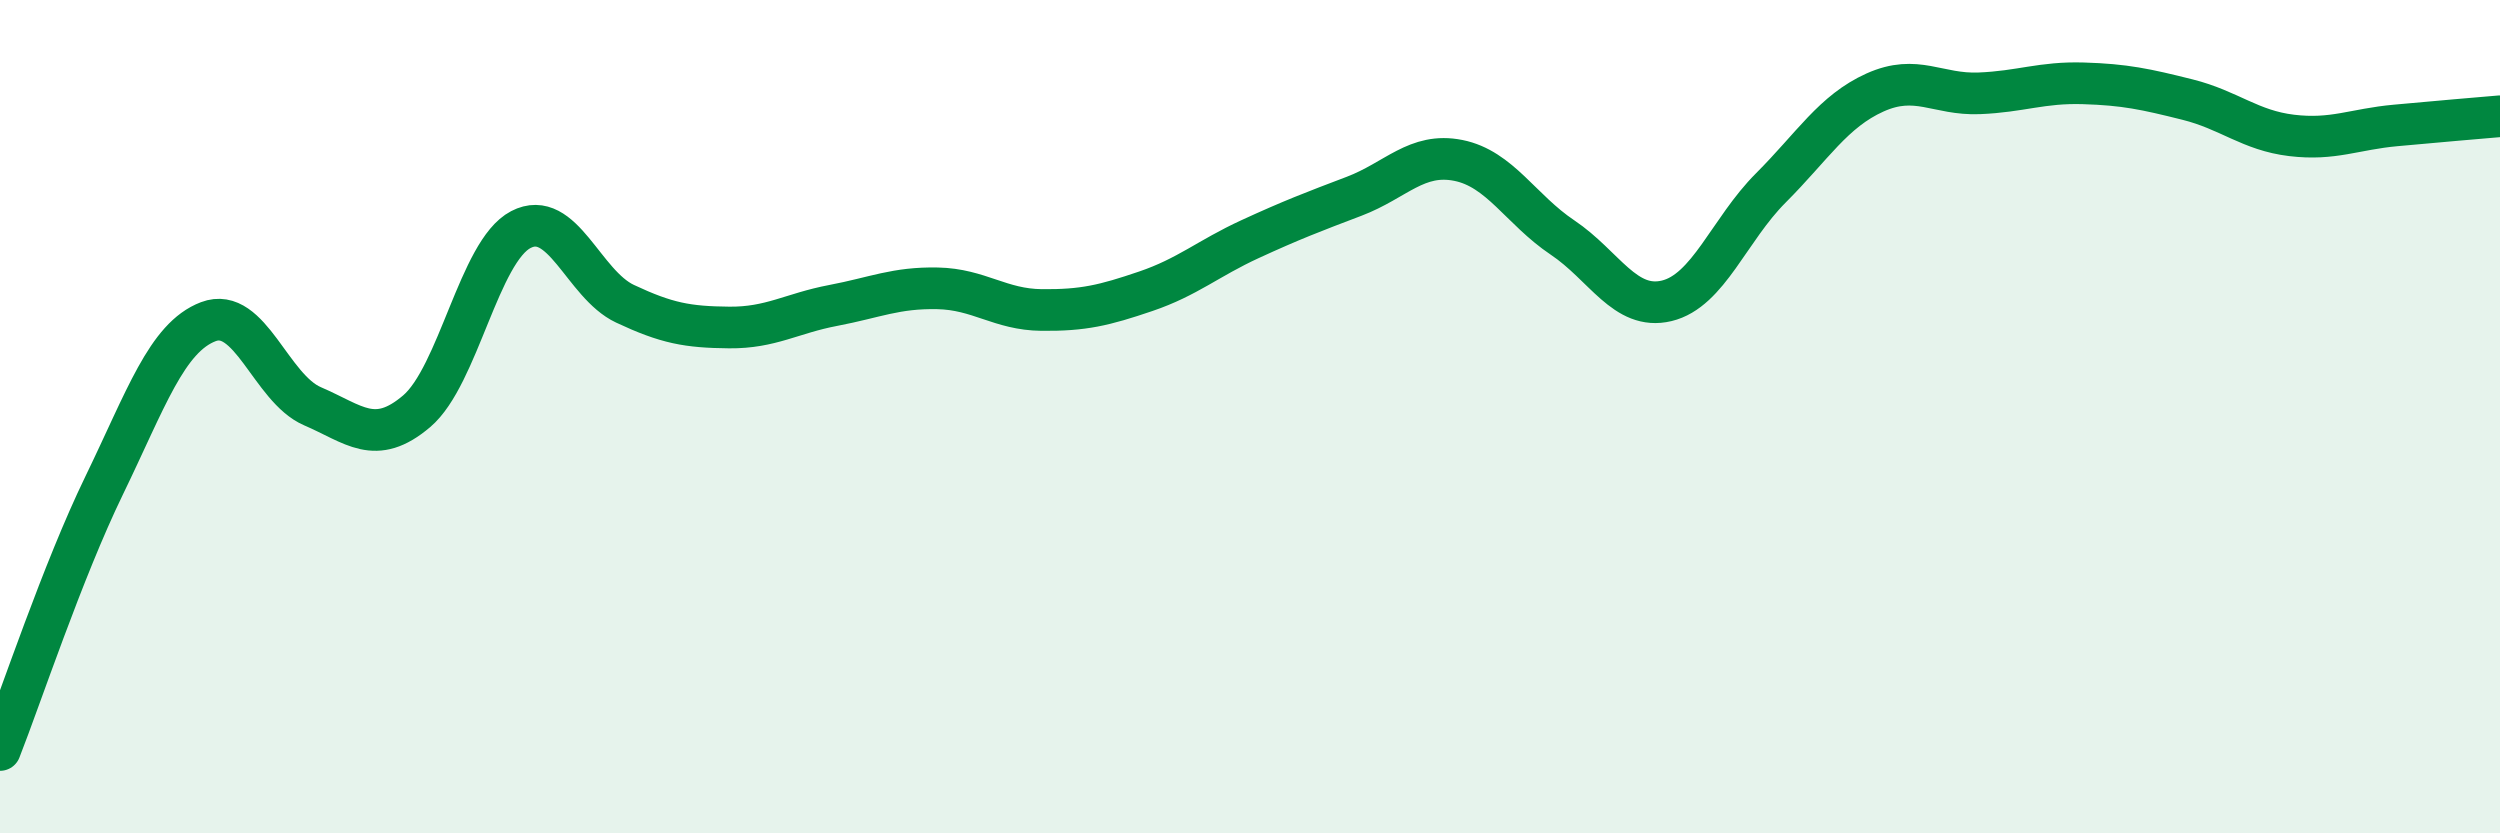
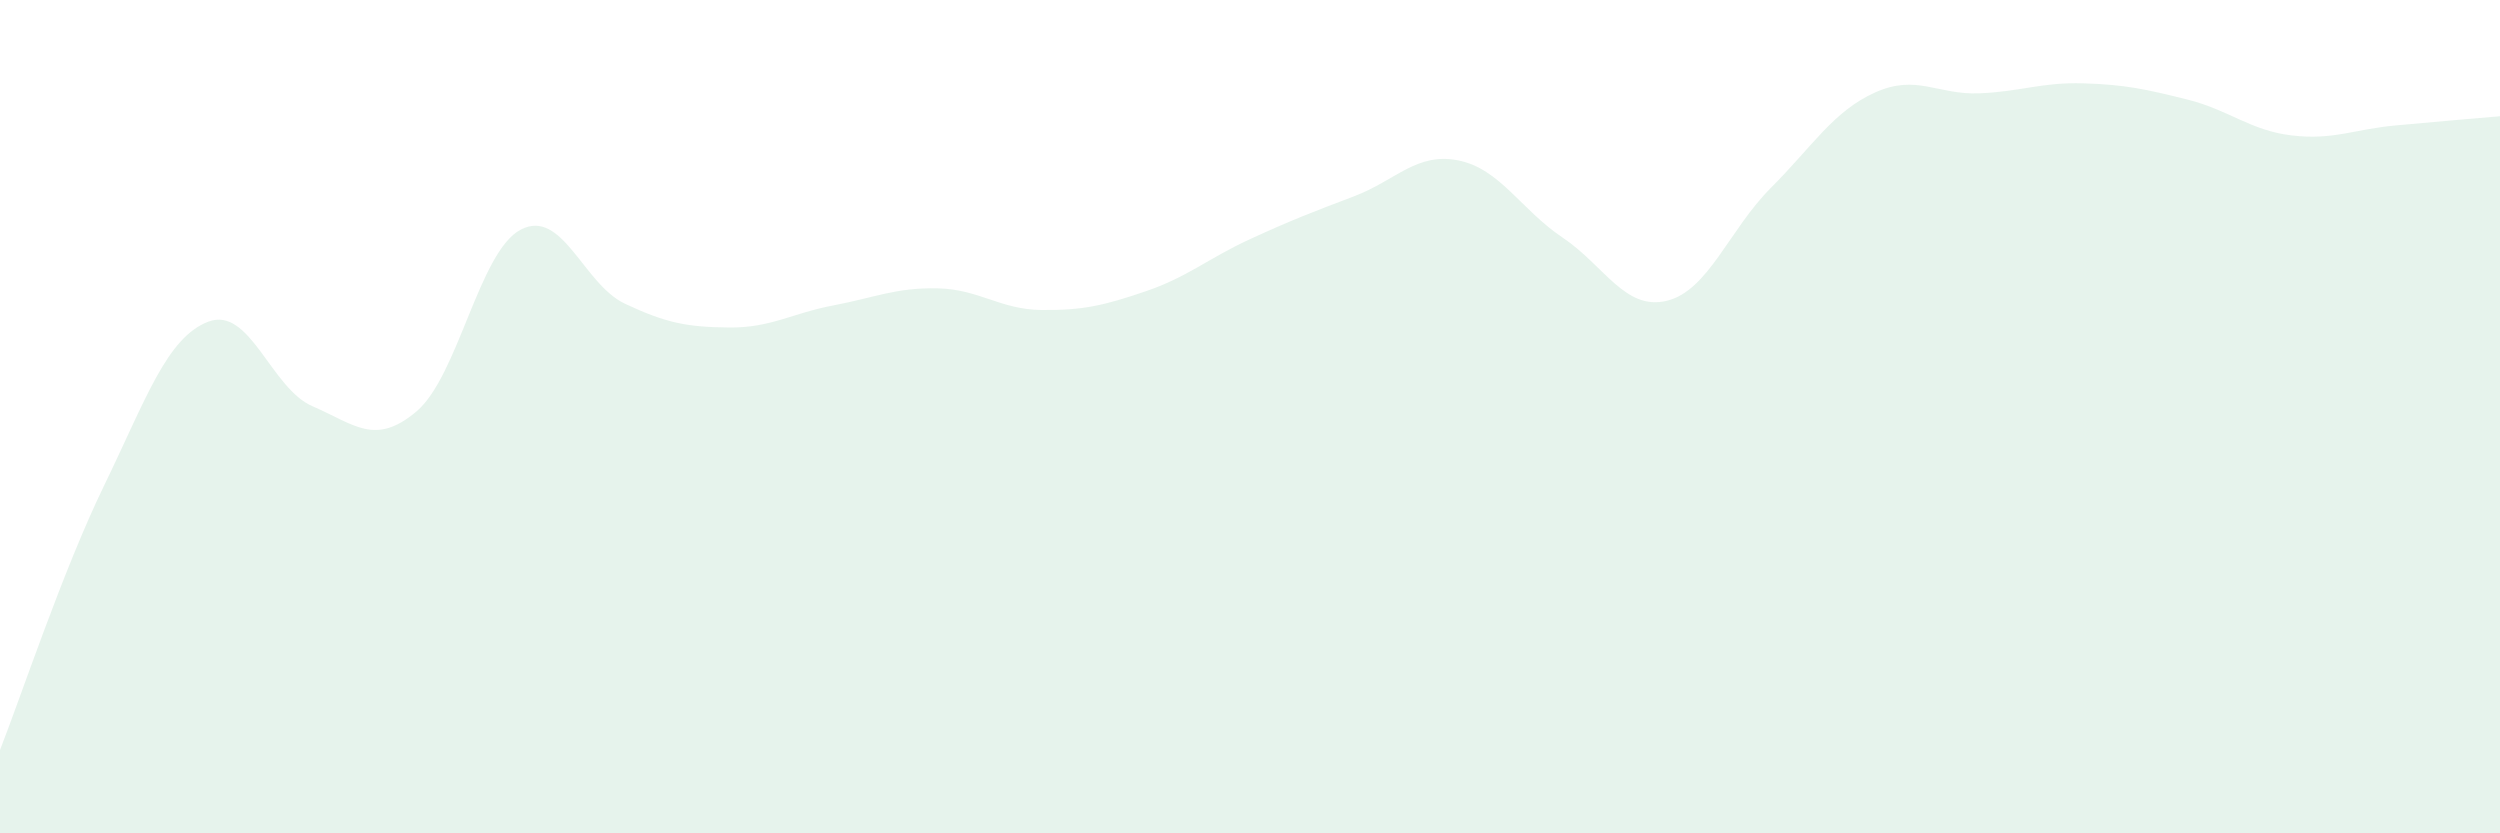
<svg xmlns="http://www.w3.org/2000/svg" width="60" height="20" viewBox="0 0 60 20">
  <path d="M 0,18 C 0.5,16.73 1.5,13.71 2.5,11.65 C 3.5,9.59 4,8.1 5,7.72 C 6,7.34 6.5,9.32 7.5,9.75 C 8.5,10.18 9,10.72 10,9.87 C 11,9.02 11.5,6.03 12.5,5.51 C 13.5,4.99 14,6.82 15,7.29 C 16,7.76 16.5,7.85 17.5,7.86 C 18.5,7.87 19,7.52 20,7.33 C 21,7.14 21.5,6.9 22.5,6.92 C 23.5,6.94 24,7.43 25,7.44 C 26,7.45 26.5,7.33 27.5,6.99 C 28.5,6.65 29,6.2 30,5.74 C 31,5.28 31.5,5.09 32.5,4.71 C 33.5,4.33 34,3.65 35,3.85 C 36,4.05 36.5,5.03 37.5,5.7 C 38.5,6.37 39,7.46 40,7.22 C 41,6.98 41.5,5.51 42.5,4.51 C 43.5,3.51 44,2.67 45,2.22 C 46,1.77 46.5,2.28 47.5,2.24 C 48.5,2.2 49,1.97 50,2 C 51,2.03 51.5,2.14 52.5,2.39 C 53.5,2.64 54,3.13 55,3.25 C 56,3.37 56.5,3.1 57.5,3.01 C 58.5,2.92 59.5,2.83 60,2.79L60 20L0 20Z" fill="#008740" opacity="0.1" stroke-linecap="round" stroke-linejoin="round" />
-   <path d="M 0,18 C 0.5,16.73 1.5,13.71 2.5,11.65 C 3.5,9.59 4,8.1 5,7.72 C 6,7.34 6.5,9.32 7.5,9.75 C 8.5,10.18 9,10.72 10,9.87 C 11,9.02 11.5,6.03 12.5,5.51 C 13.5,4.99 14,6.82 15,7.29 C 16,7.76 16.5,7.85 17.5,7.86 C 18.5,7.87 19,7.52 20,7.33 C 21,7.14 21.5,6.9 22.5,6.92 C 23.5,6.94 24,7.43 25,7.44 C 26,7.45 26.5,7.33 27.5,6.99 C 28.5,6.65 29,6.2 30,5.74 C 31,5.28 31.5,5.09 32.5,4.71 C 33.5,4.33 34,3.65 35,3.85 C 36,4.05 36.5,5.03 37.5,5.7 C 38.5,6.37 39,7.46 40,7.22 C 41,6.98 41.5,5.51 42.5,4.51 C 43.5,3.51 44,2.67 45,2.22 C 46,1.77 46.5,2.28 47.5,2.24 C 48.5,2.2 49,1.97 50,2 C 51,2.03 51.5,2.14 52.5,2.39 C 53.5,2.64 54,3.13 55,3.25 C 56,3.37 56.5,3.1 57.5,3.01 C 58.5,2.92 59.5,2.83 60,2.79" stroke="#008740" stroke-width="1" fill="none" stroke-linecap="round" stroke-linejoin="round" />
</svg>